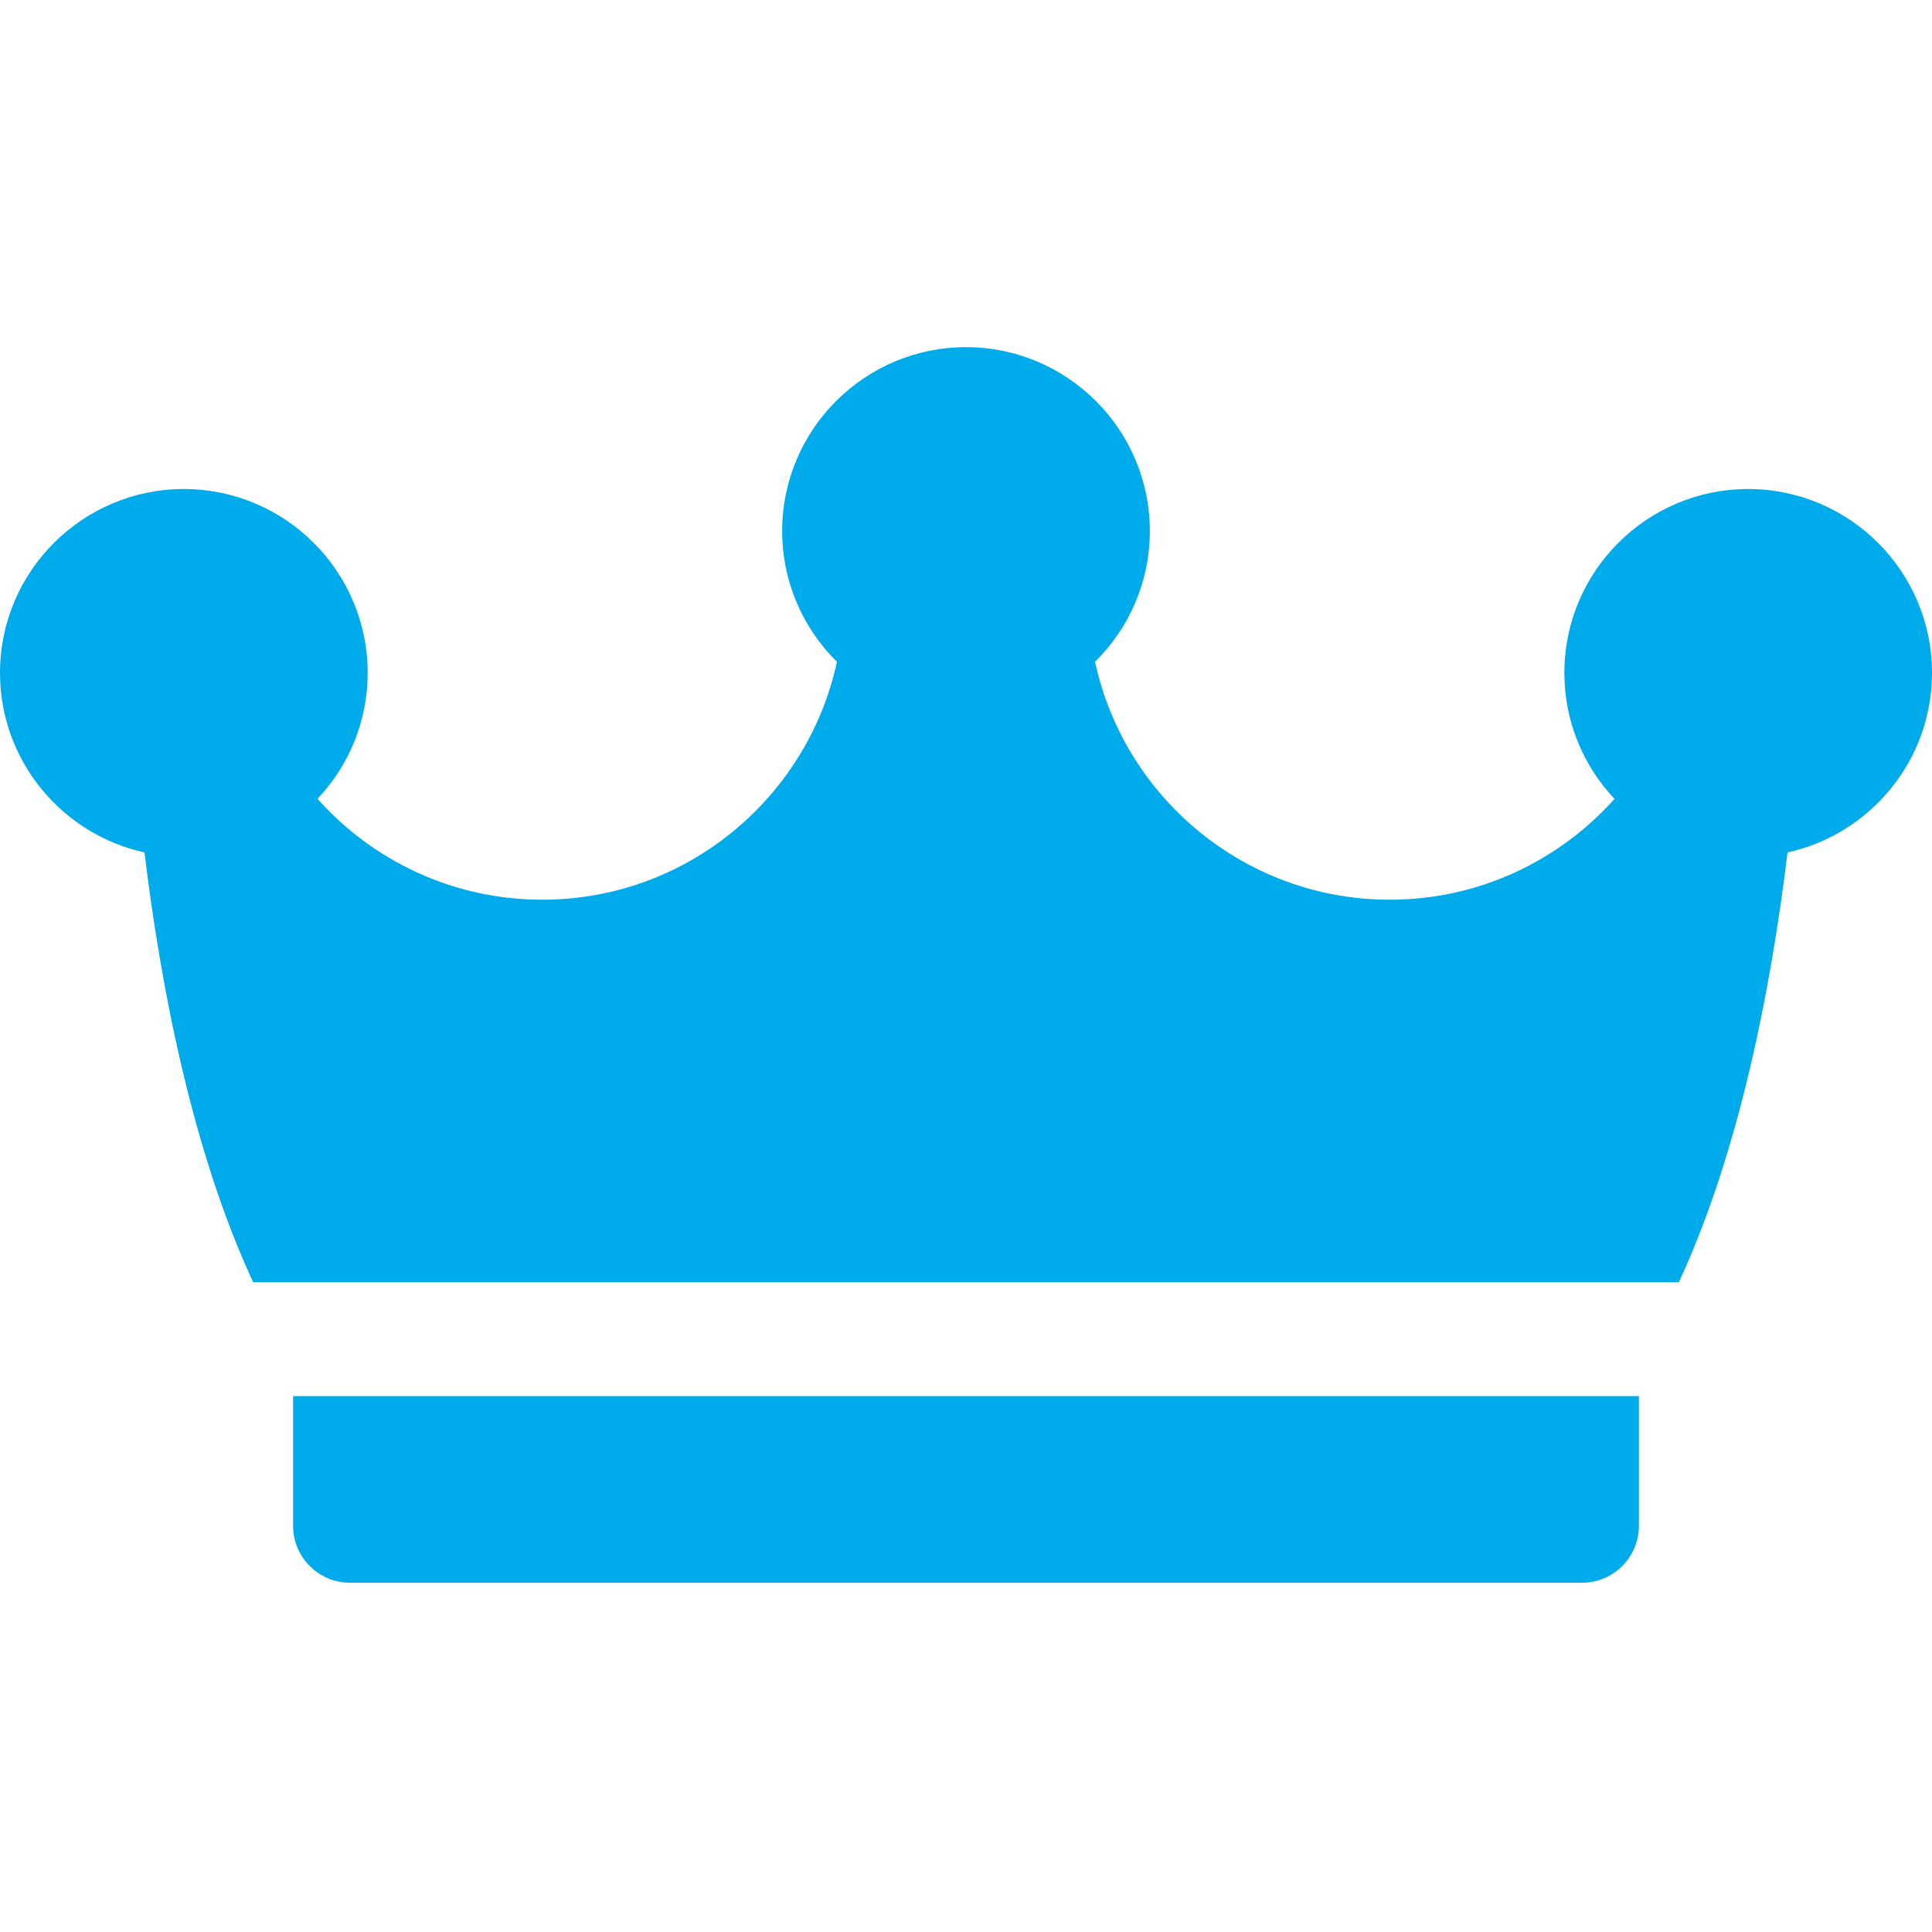
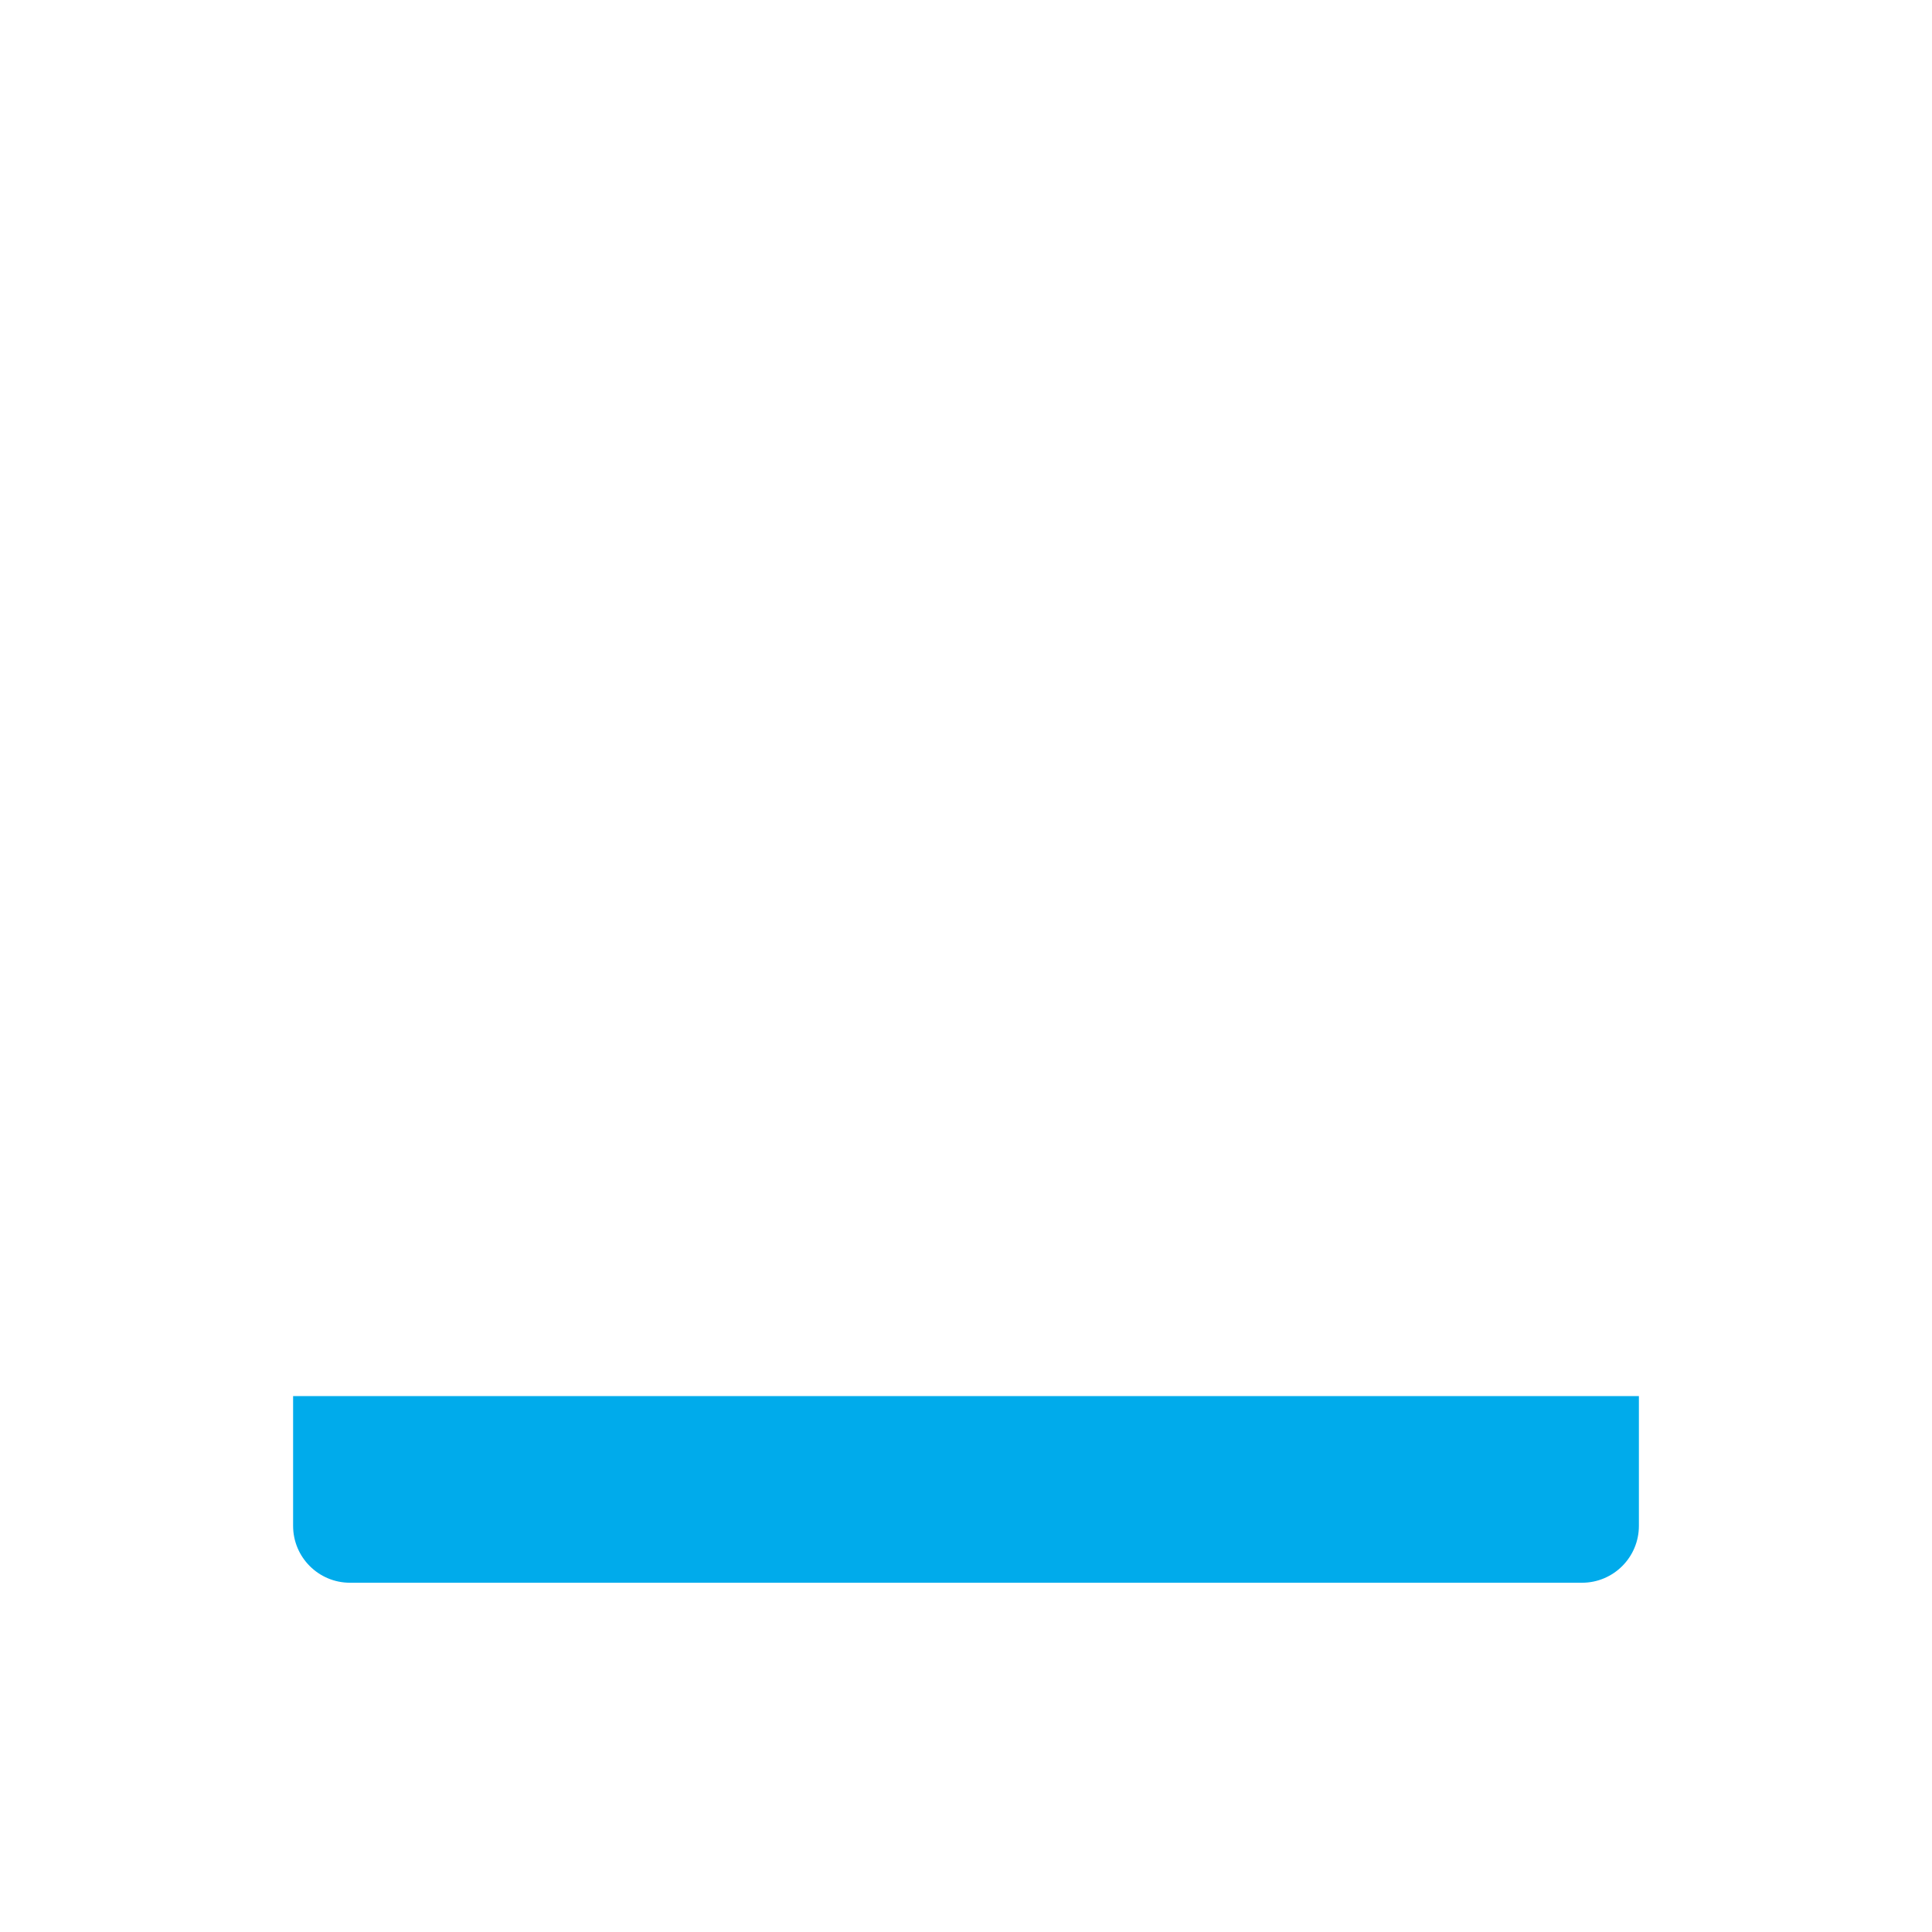
<svg xmlns="http://www.w3.org/2000/svg" width="45" height="45" viewBox="0 0 45 45" fill="none">
  <path d="M6.827 32.517V35.54C6.827 36.272 7.42 36.865 8.152 36.865H36.848C37.58 36.865 38.173 36.272 38.173 35.54V32.517H6.827Z" fill="#00ABEB" />
-   <path d="M45 15.672C45 13.311 43.079 11.39 40.718 11.39C38.357 11.39 36.437 13.311 36.437 15.672C36.437 16.807 36.881 17.84 37.605 18.607C36.318 20.047 34.449 20.956 32.37 20.956C29.006 20.956 26.188 18.577 25.506 15.414C26.293 14.637 26.782 13.559 26.782 12.368C26.782 10.007 24.861 8.086 22.5 8.086C20.139 8.086 18.218 10.007 18.218 12.368C18.218 13.559 18.707 14.637 19.494 15.414C18.812 18.577 15.994 20.956 12.63 20.956C10.551 20.956 8.682 20.047 7.395 18.607C8.119 17.84 8.564 16.807 8.564 15.672C8.564 13.311 6.643 11.39 4.282 11.39C1.921 11.39 0 13.311 0 15.672C0 17.718 1.443 19.433 3.365 19.854C3.745 22.991 4.479 26.812 5.897 29.867H39.103C40.521 26.812 41.255 22.991 41.635 19.854C43.557 19.433 45 17.718 45 15.672Z" fill="#00ABEB" />
</svg>